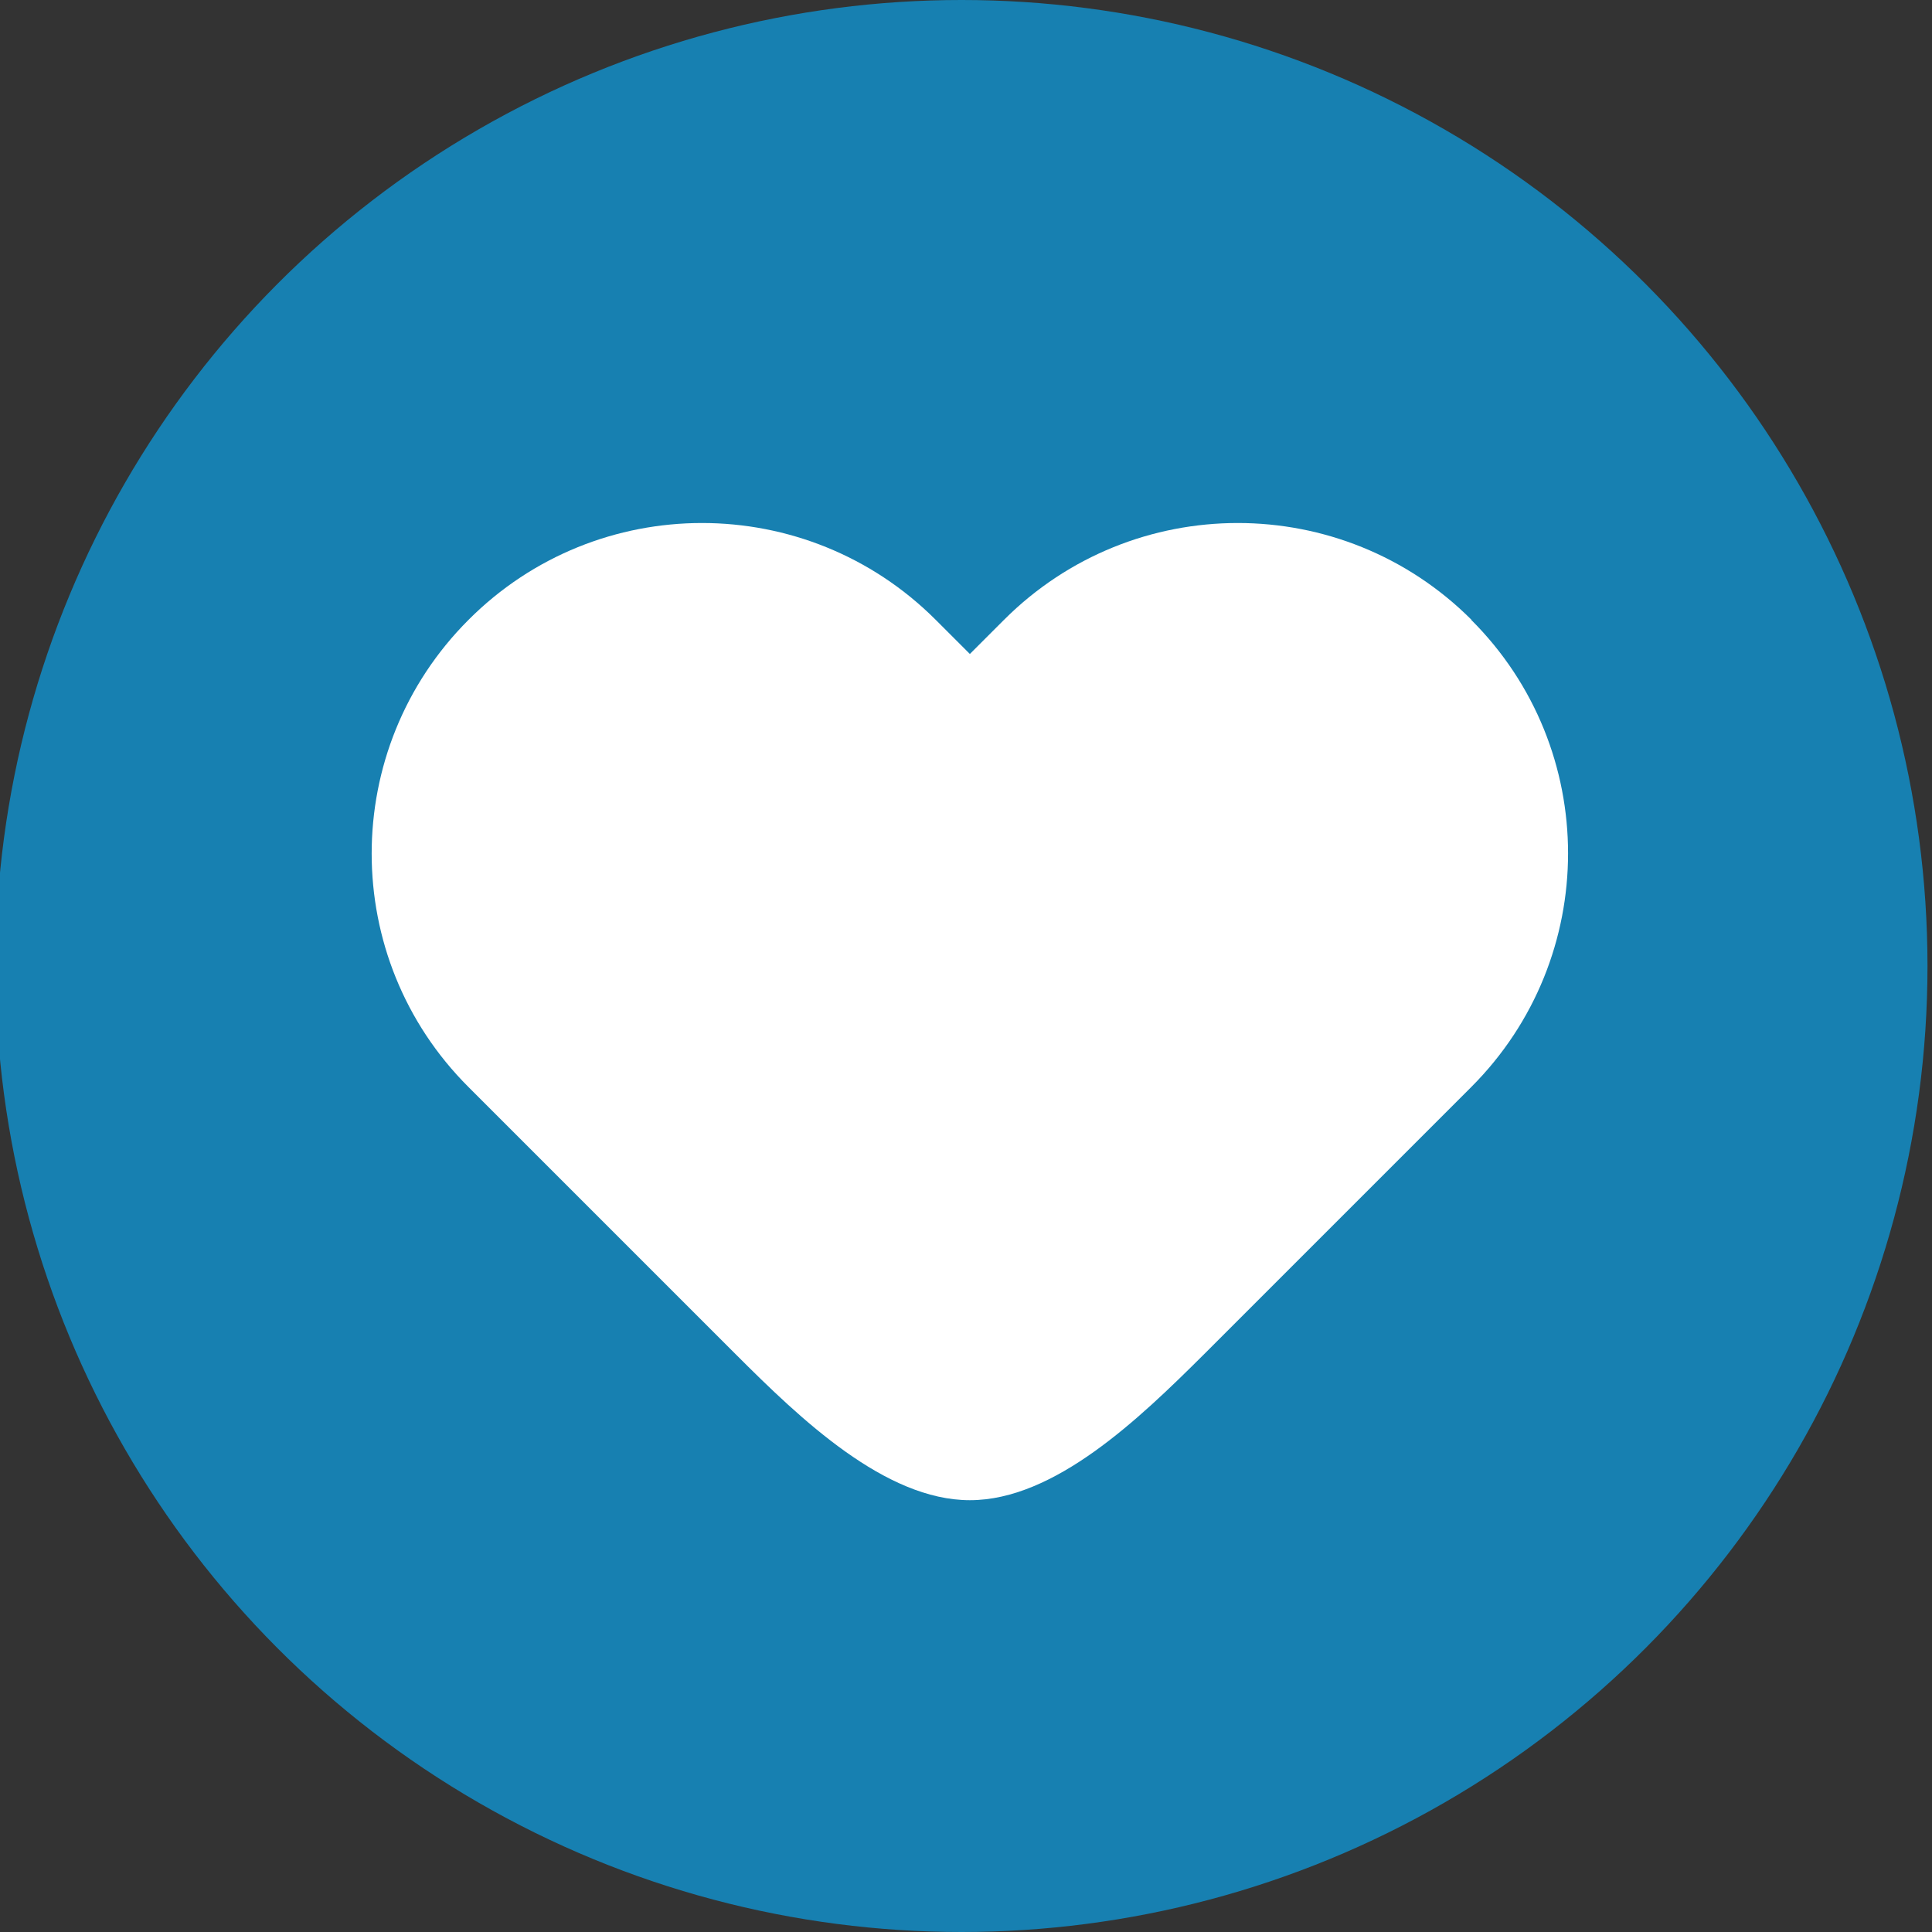
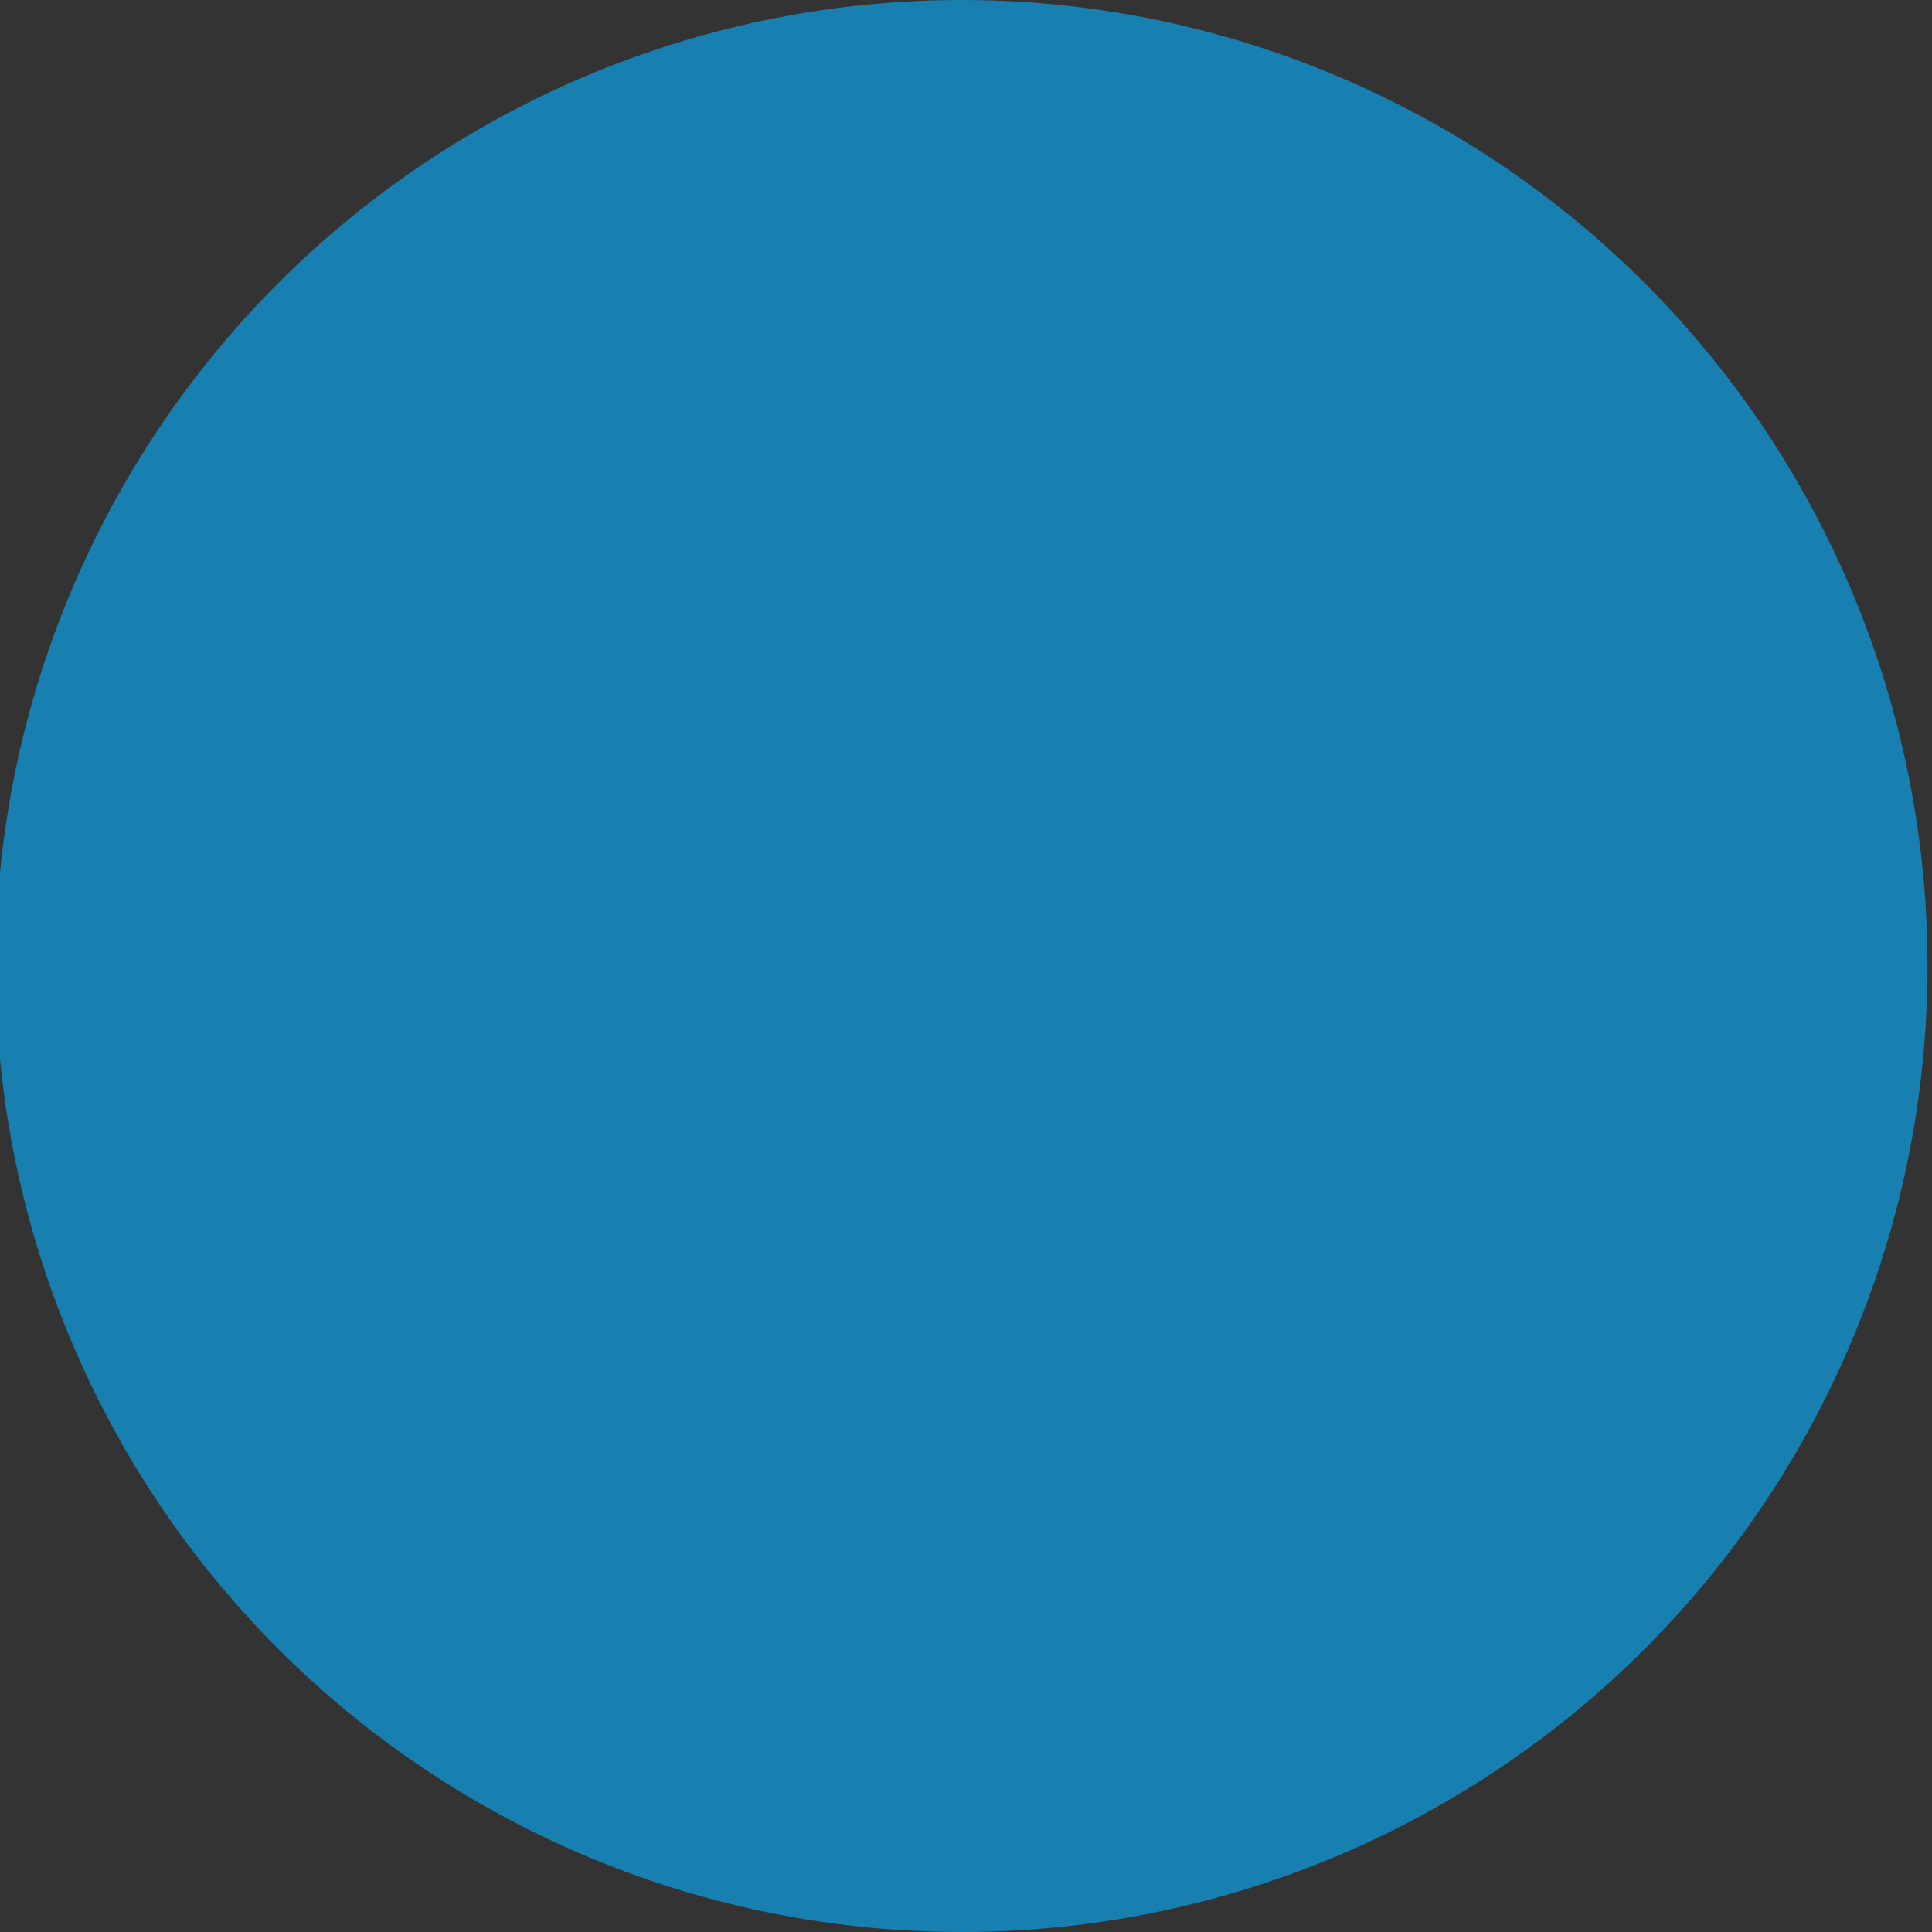
<svg xmlns="http://www.w3.org/2000/svg" id="Layer_1" data-name="Layer 1" viewBox="0 0 60 60">
  <rect x="0" y="0" width="60" height="60" fill="#333333" stroke="none" />
  <defs>
    <style>      .cls-1 {        fill: #1780b1;      }      .cls-1, .cls-2 {        stroke-width: 0px;      }      .cls-2 {        fill: #fff;      }    </style>
  </defs>
  <circle class="cls-1" cx="29.86" cy="30" r="30" />
-   <path class="cls-2" d="M45.7,19.25c-4.01-4.01-10.51-4.01-14.52,0l-1.06,1.06-1.06-1.06c-4.01-4.01-10.51-4.01-14.51,0-4.01,4.01-4.01,10.51,0,14.51l8.31,8.31c2,2,4.63,4.52,7.26,4.52s5.25-2.52,7.26-4.52l8.31-8.31c4.01-4.01,4.01-10.51,0-14.51Z" />
</svg>